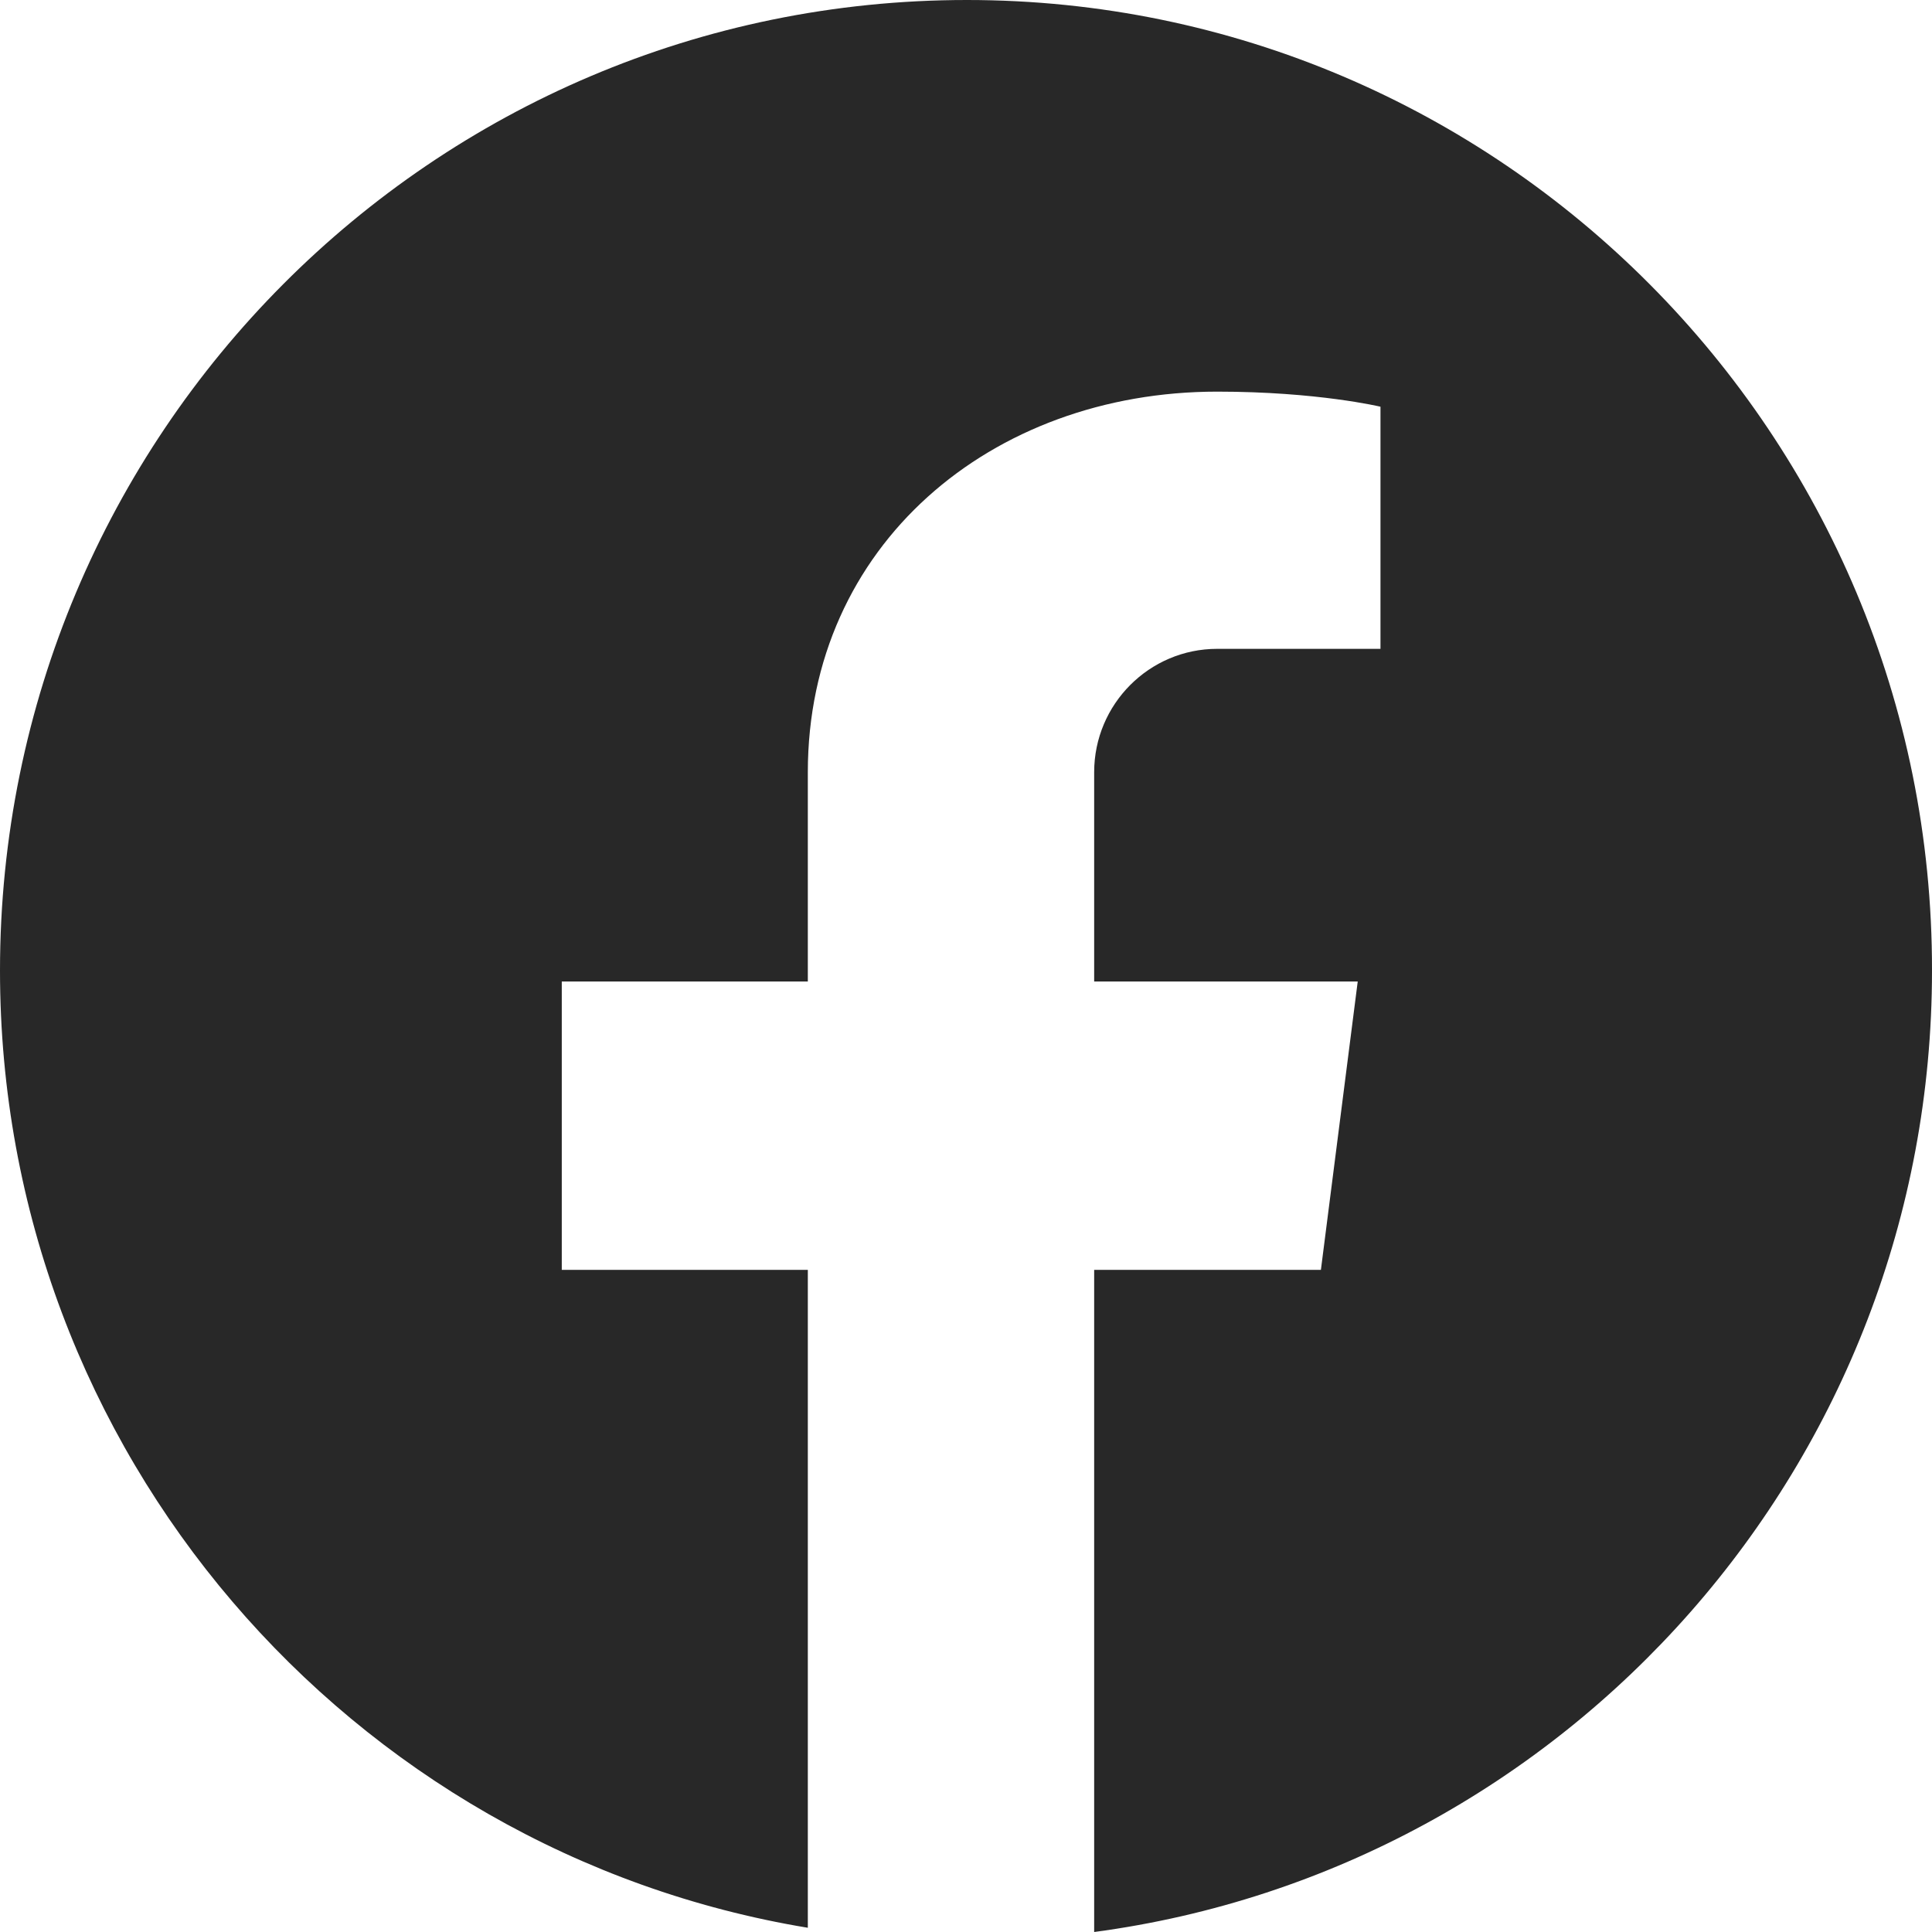
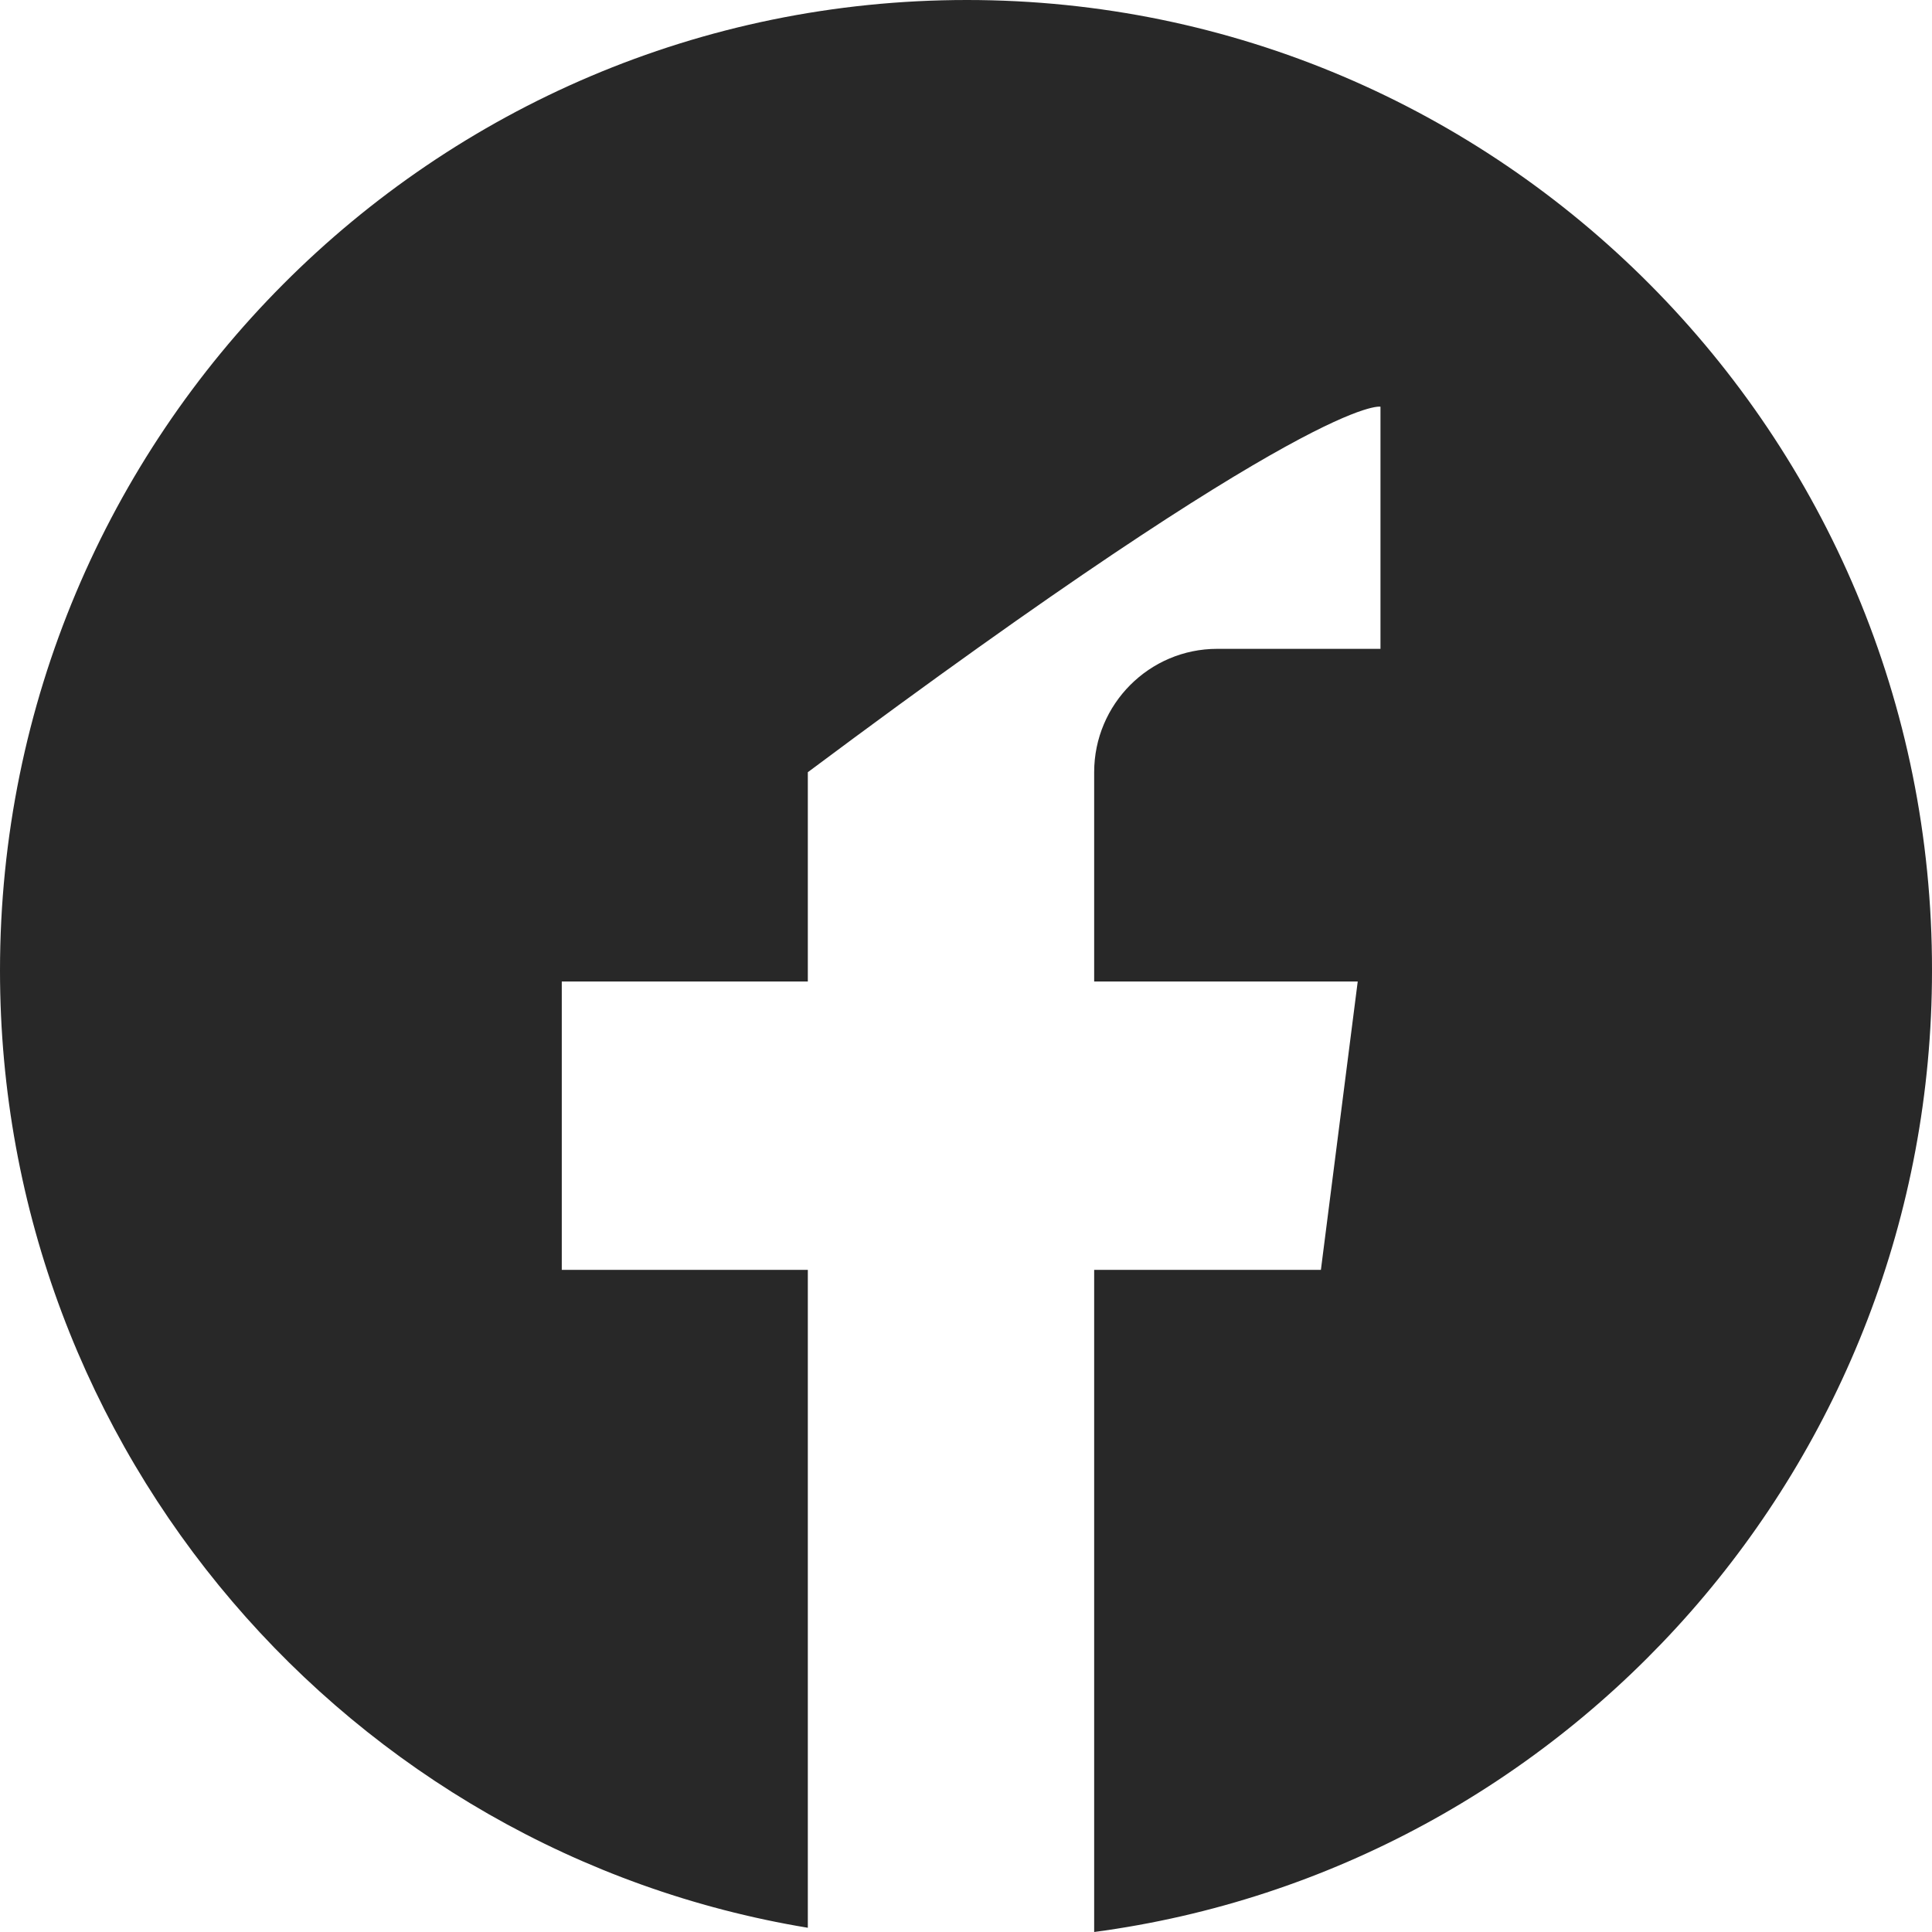
<svg xmlns="http://www.w3.org/2000/svg" width="62" height="62" viewBox="0 0 62 62" fill="none">
-   <path d="M31.029 0C13.886 0 0 13.944 0 31.148C0 46.603 11.23 59.436 25.924 61.864V40.752H18.028V31.497H25.924V24.781C25.924 17.502 31.804 12.568 39.061 12.568C42.285 12.568 44.301 13.052 44.301 13.052V20.822H39.061C36.883 20.822 35.113 22.598 35.113 24.781V31.497H43.571L42.389 40.752H35.113V62C50.291 59.978 62 46.926 62 31.148C62.026 13.944 48.14 0 31.029 0Z" fill="#282828" />
+   <path d="M31.029 0C13.886 0 0 13.944 0 31.148C0 46.603 11.23 59.436 25.924 61.864V40.752H18.028V31.497H25.924V24.781C42.285 12.568 44.301 13.052 44.301 13.052V20.822H39.061C36.883 20.822 35.113 22.598 35.113 24.781V31.497H43.571L42.389 40.752H35.113V62C50.291 59.978 62 46.926 62 31.148C62.026 13.944 48.14 0 31.029 0Z" fill="#282828" />
</svg>